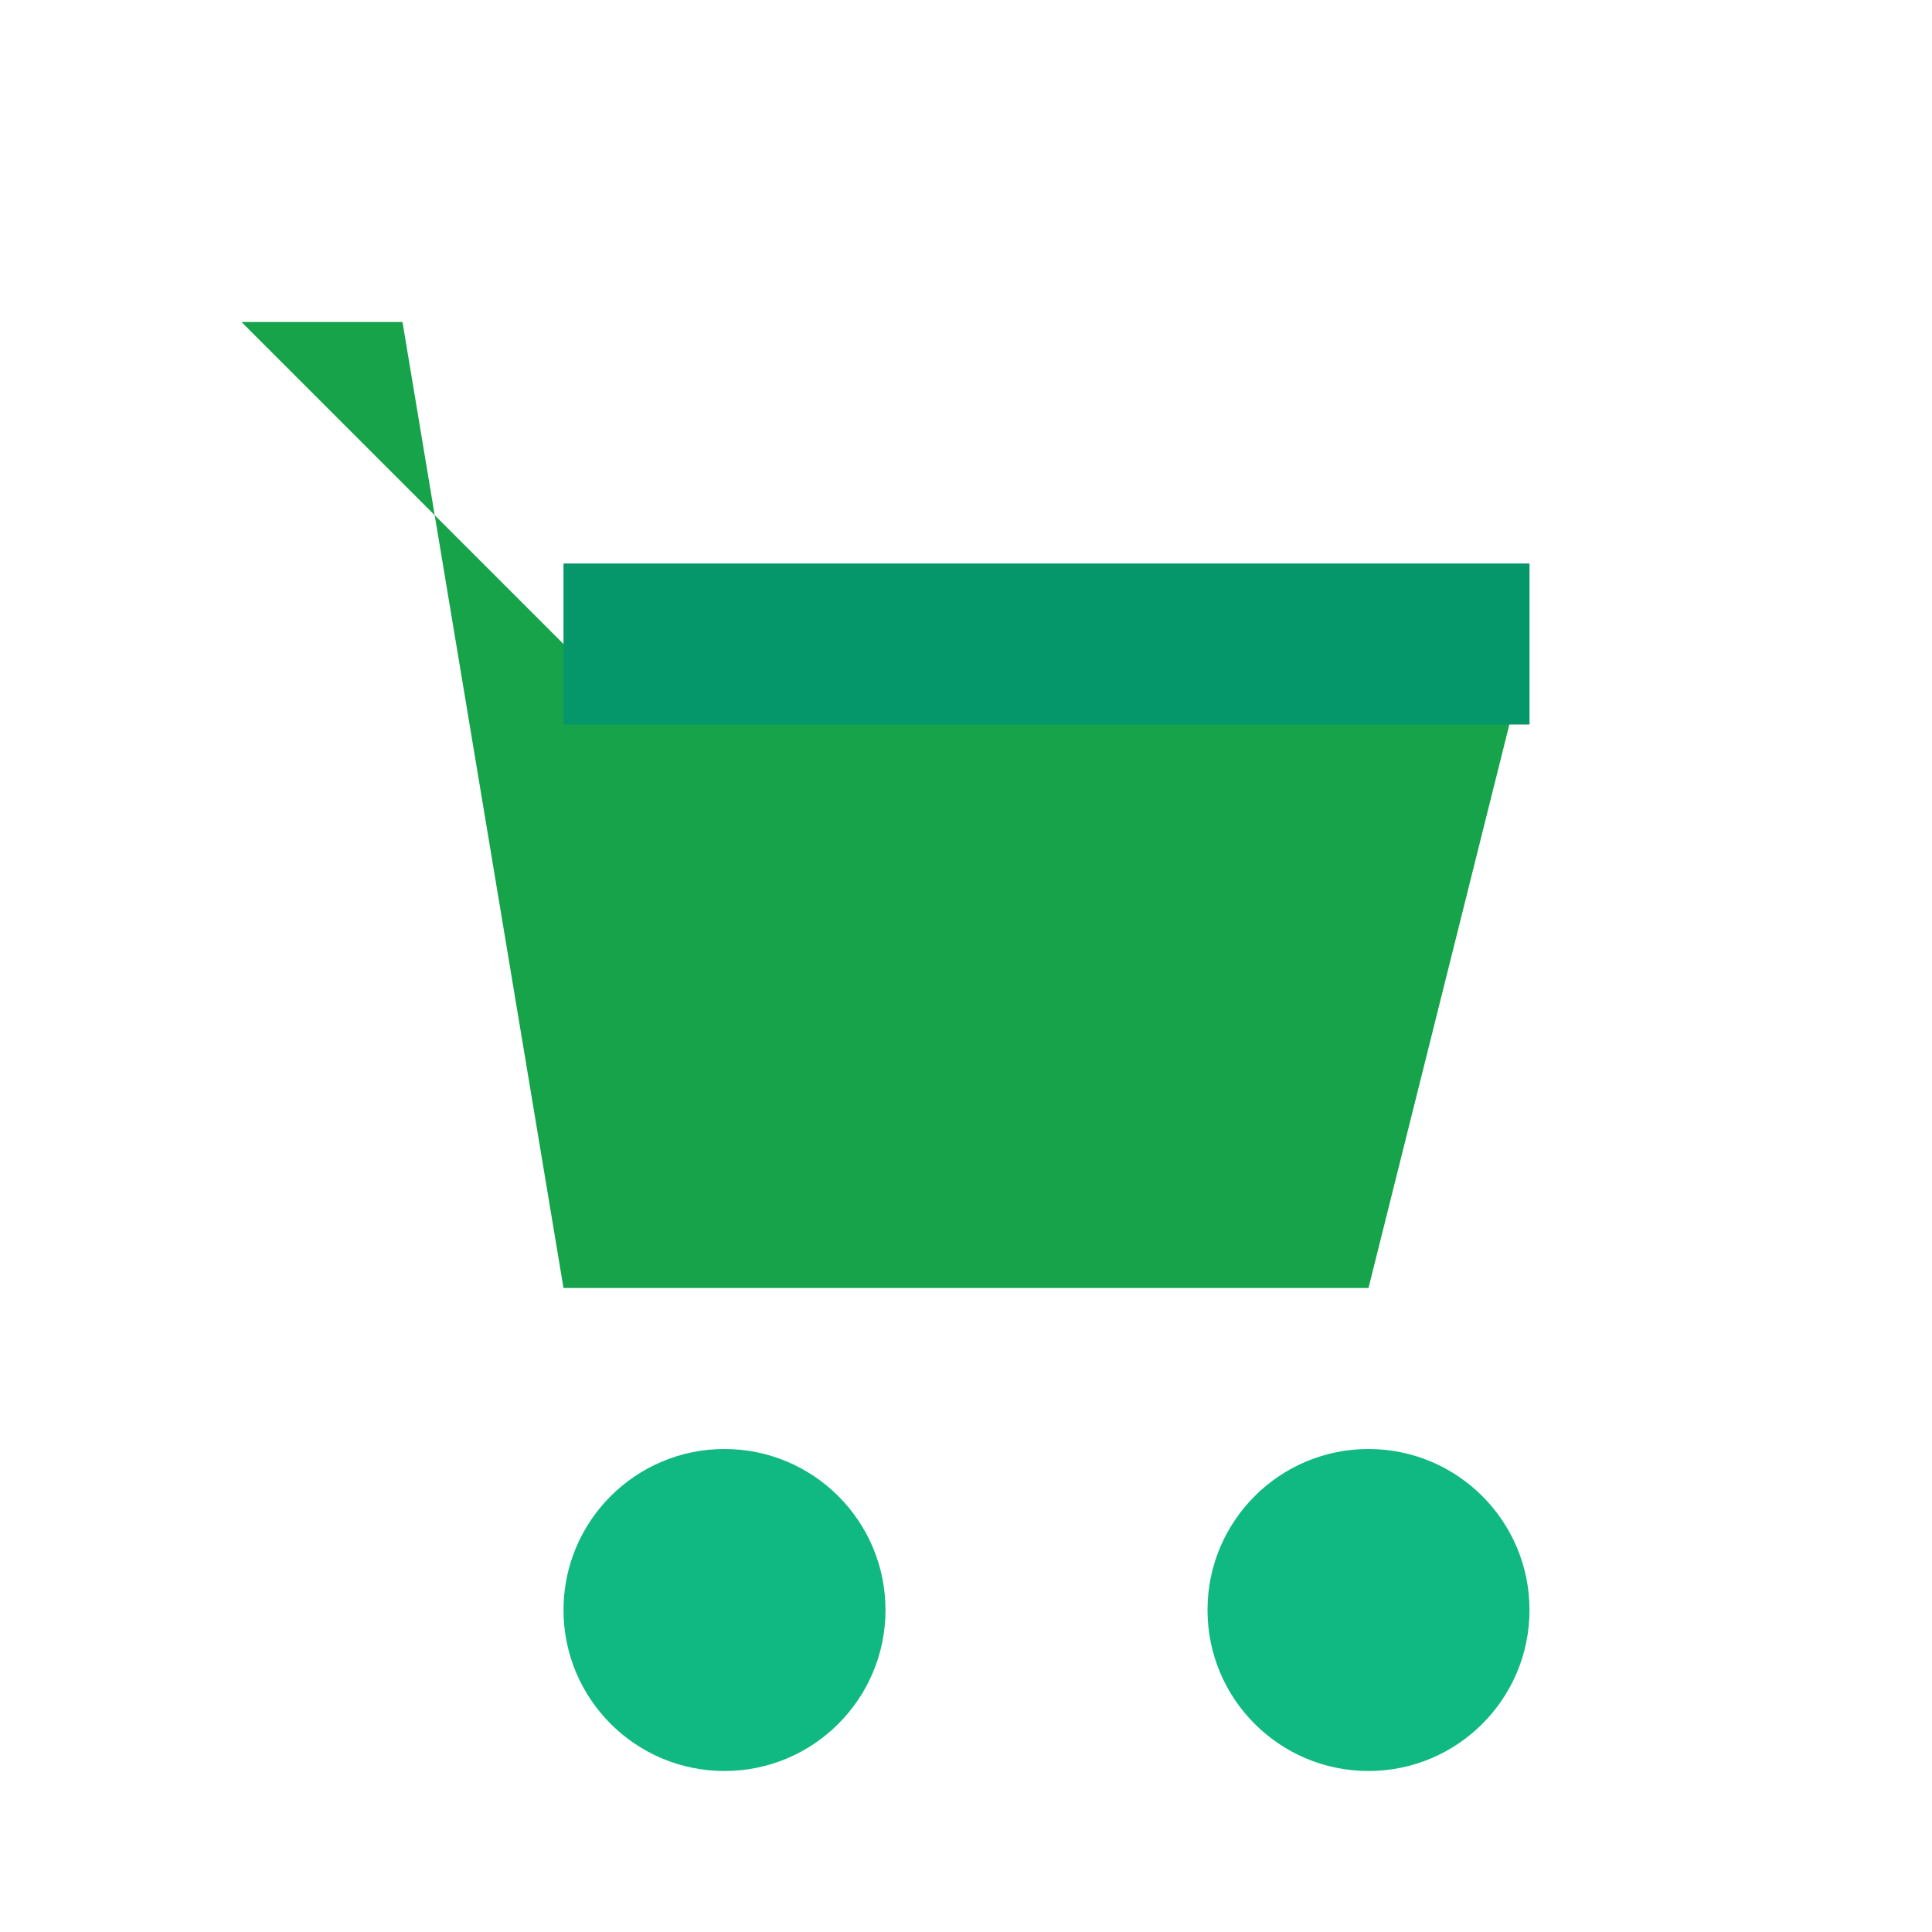
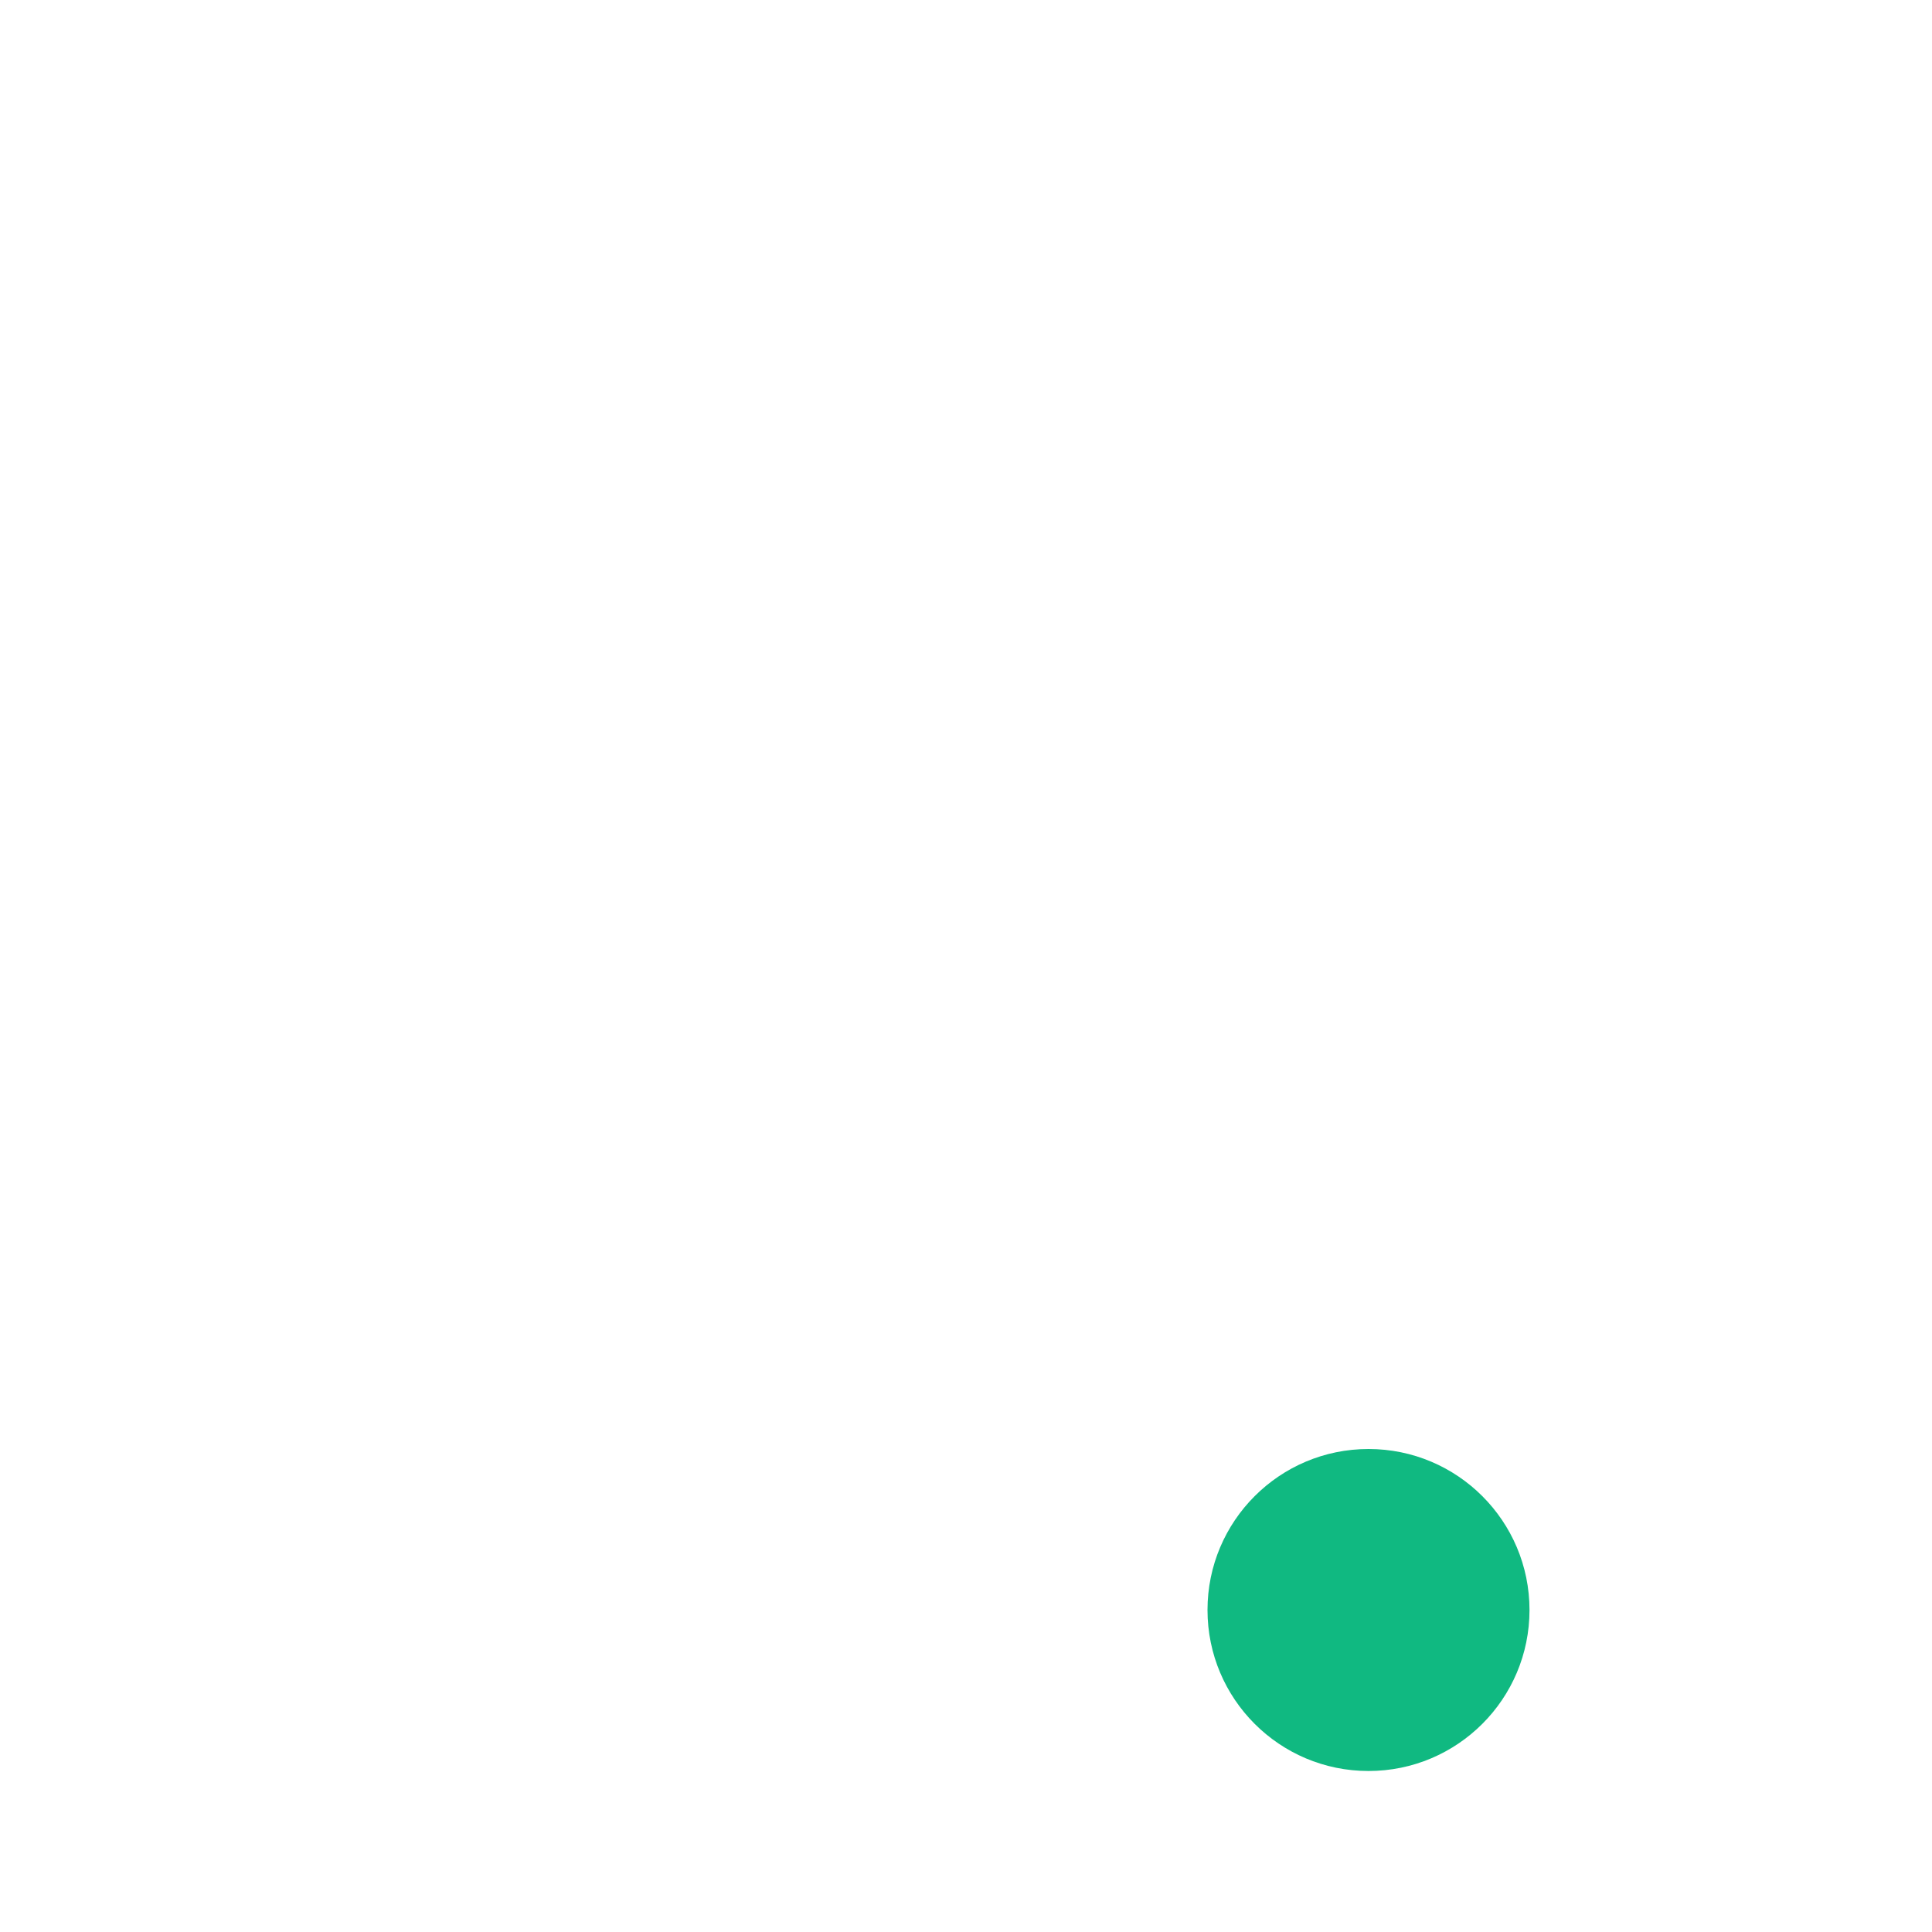
<svg xmlns="http://www.w3.org/2000/svg" viewBox="0 0 24 24">
-   <path fill="#16a34a" d="M3 4h2l2 12h10l2-8H7" />
-   <circle cx="9" cy="20" r="2" fill="#10b981" />
  <circle cx="17" cy="20" r="2" fill="#10b981" />
-   <path d="M7 8h12" stroke="#059669" stroke-width="2" fill="none" />
</svg>